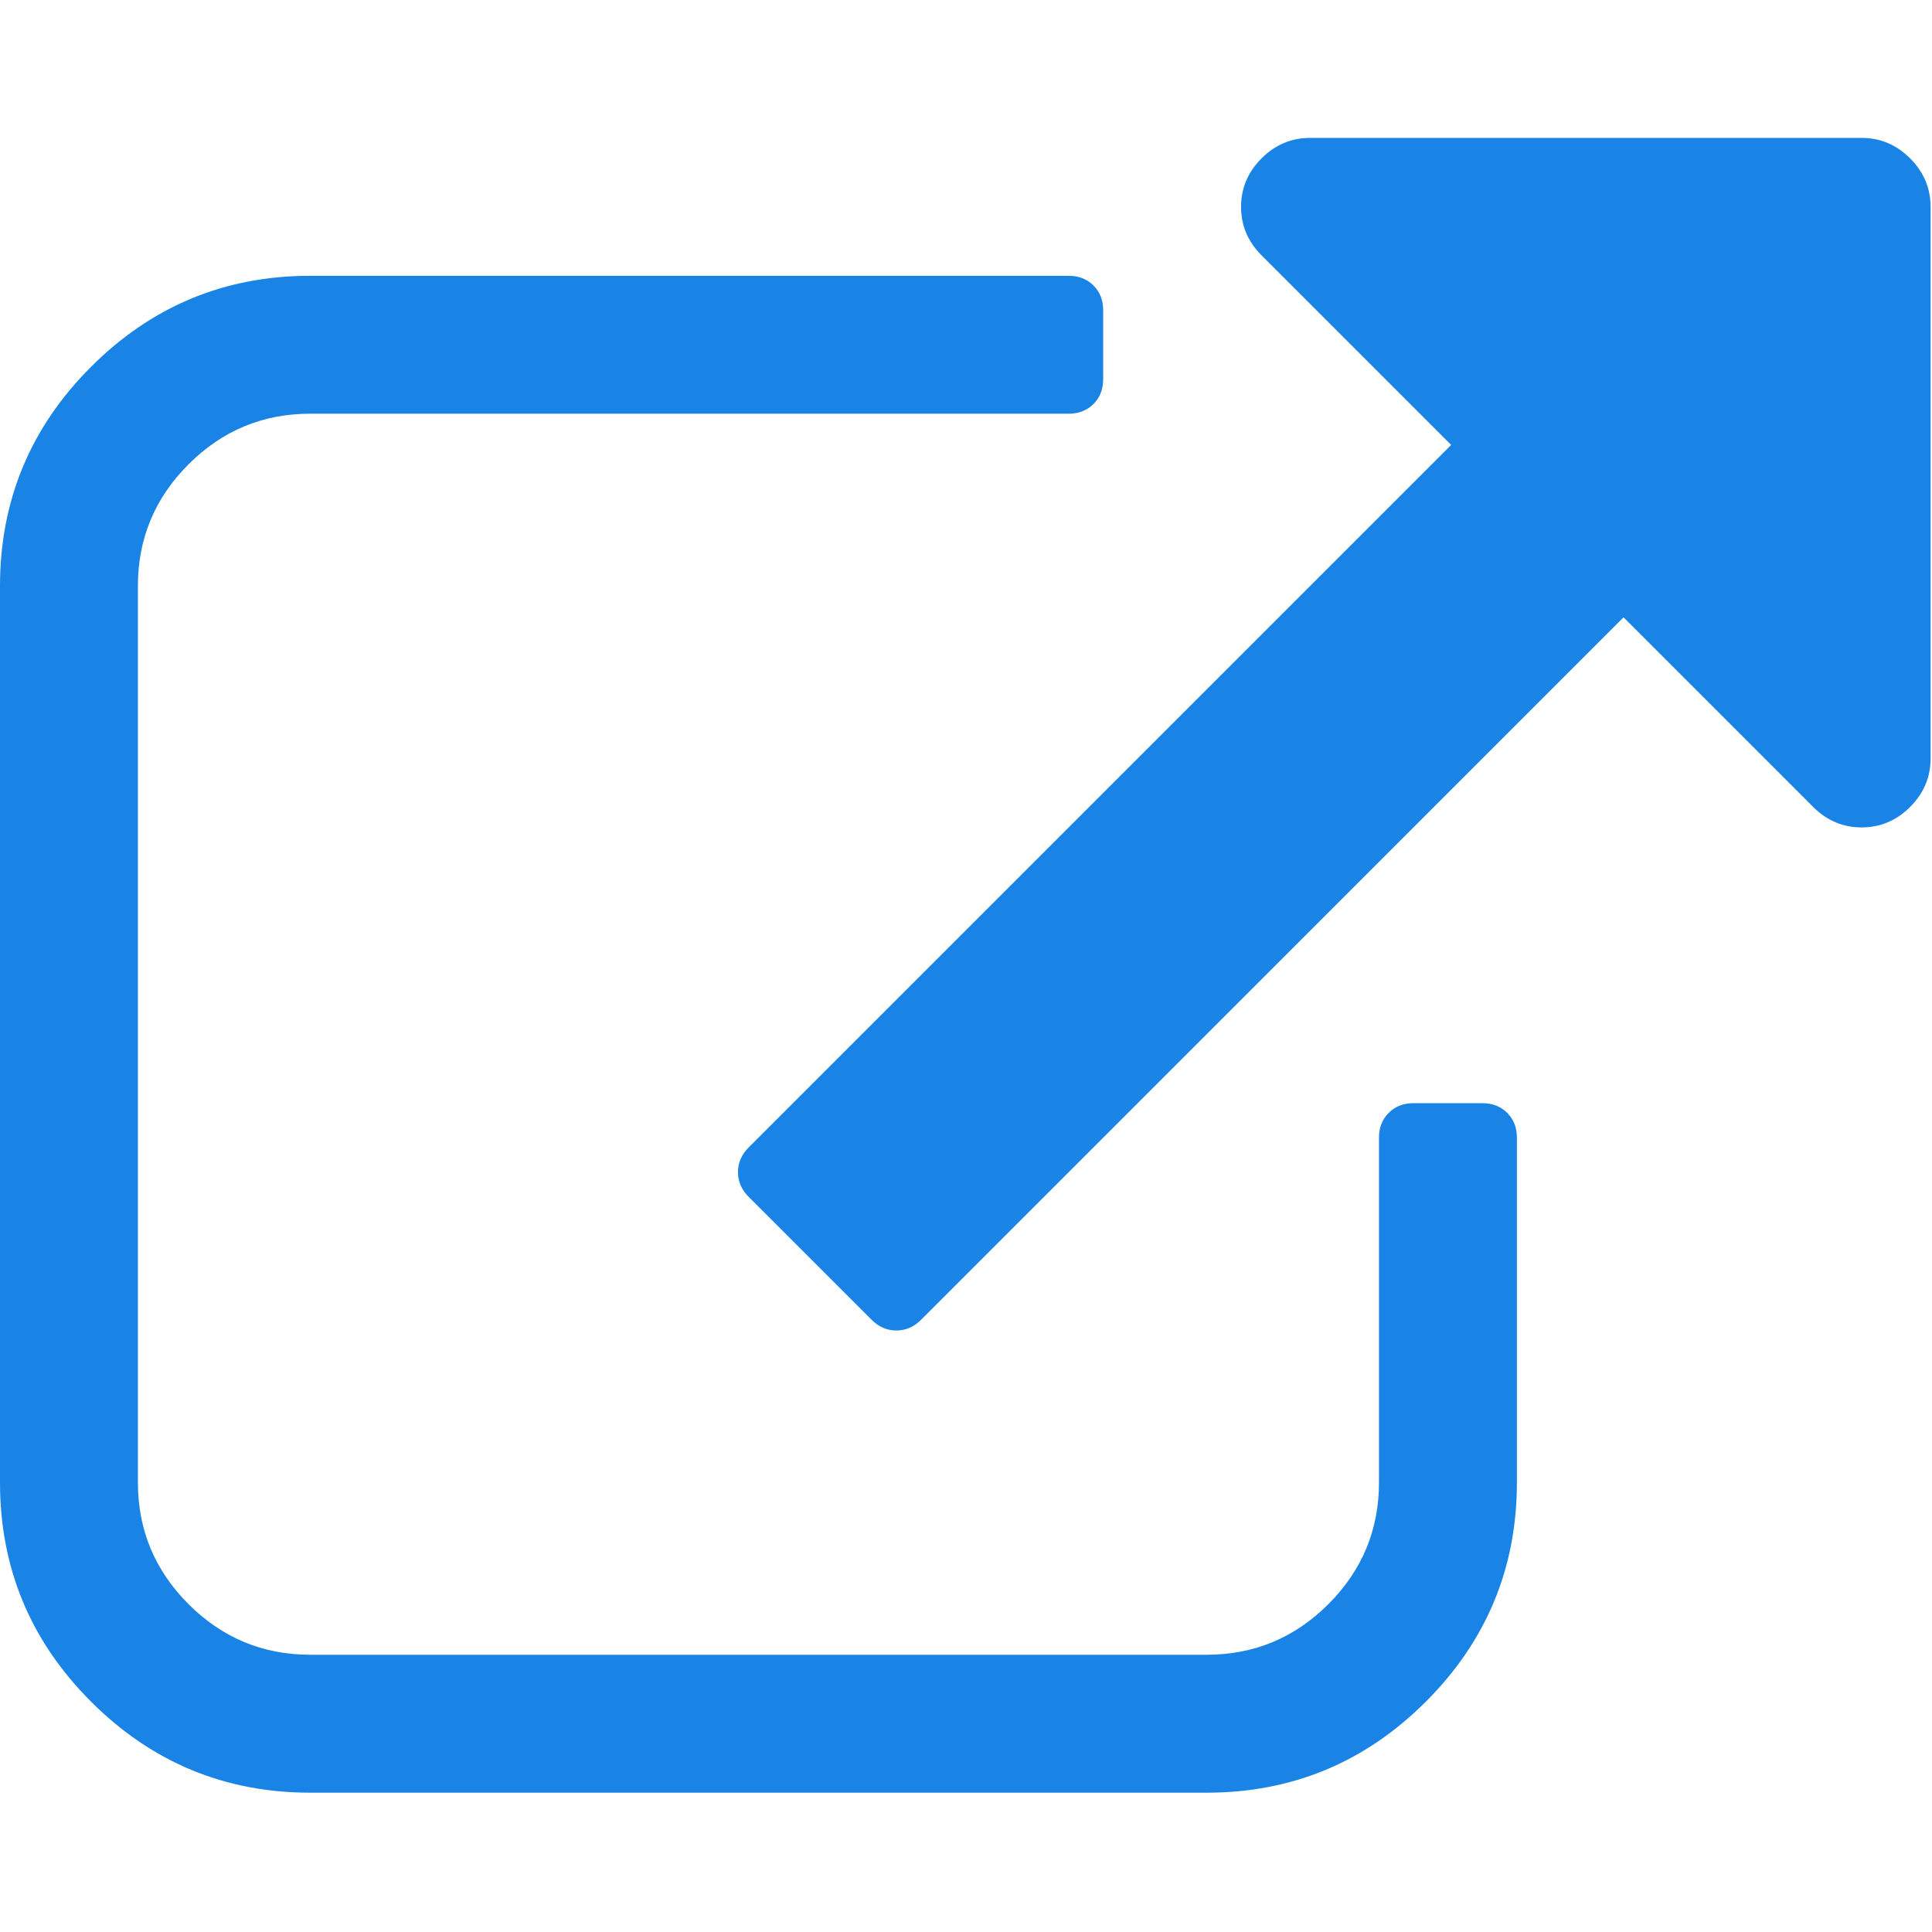
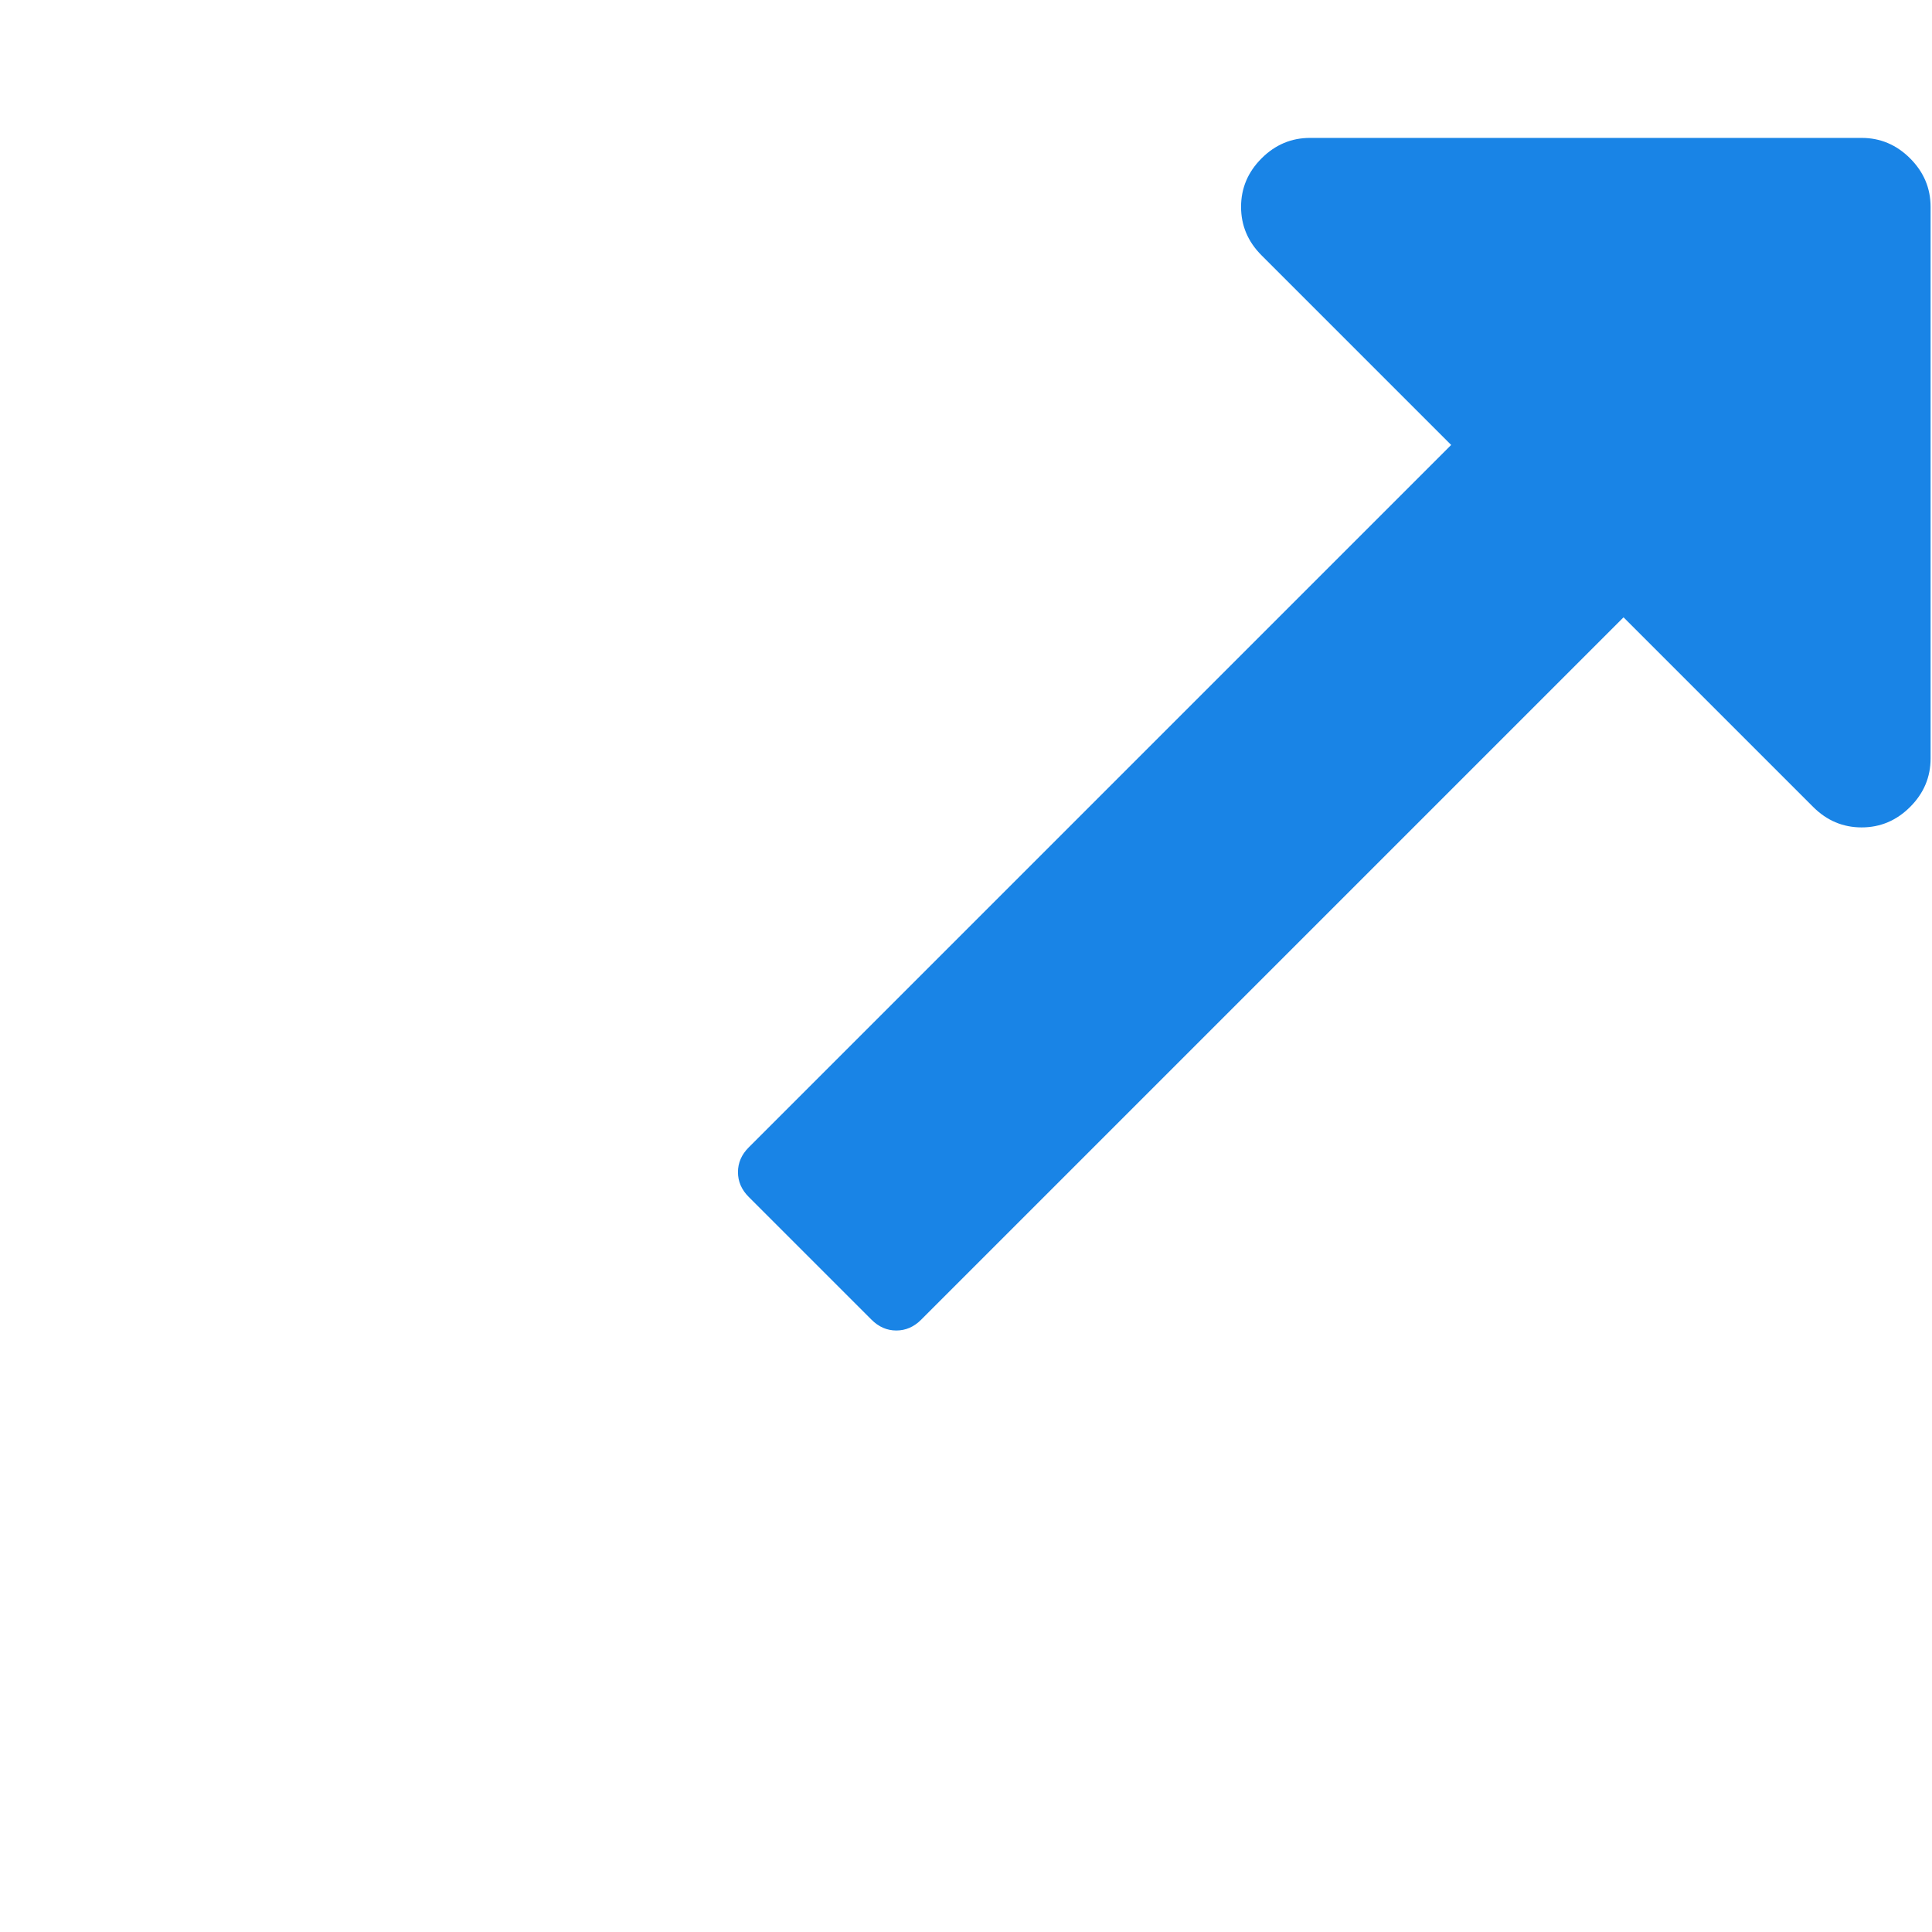
<svg xmlns="http://www.w3.org/2000/svg" width="512" height="512" viewBox="0 0 512 512" fill="none">
  <g clip-path="url(#clip0)">
-     <path d="M392.857 292.354H374.583C371.914 292.354 369.724 293.209 368.02 294.927C366.302 296.635 365.447 298.824 365.447 301.49V392.851C365.447 405.414 360.977 416.166 352.032 425.113C343.087 434.058 332.331 438.527 319.768 438.527H82.224C69.662 438.527 58.907 434.058 49.96 425.113C41.015 416.167 36.543 405.415 36.543 392.851V155.31C36.543 142.748 41.014 131.997 49.96 123.051C58.907 114.104 69.662 109.633 82.224 109.633H283.218C285.887 109.633 288.077 108.774 289.788 107.063C291.499 105.35 292.354 103.163 292.354 100.496V82.221C292.354 79.559 291.499 77.368 289.788 75.658C288.077 73.945 285.887 73.09 283.218 73.09H82.224C59.576 73.09 40.208 81.132 24.122 97.215C8.042 113.297 0 132.665 0 155.313V392.855C0 415.502 8.042 434.873 24.123 450.95C40.209 467.034 59.577 475.08 82.225 475.08H319.768C342.415 475.08 361.785 467.034 377.869 450.95C393.954 434.873 401.996 415.503 401.996 392.855V301.497C401.996 298.828 401.14 296.638 399.422 294.927C397.709 293.209 395.519 292.354 392.857 292.354Z" fill="#1984E6" />
    <path d="M506.199 41.971C502.582 38.354 498.294 36.547 493.349 36.547H347.171C342.223 36.547 337.938 38.354 334.324 41.971C330.707 45.586 328.896 49.869 328.896 54.818C328.896 59.767 330.707 64.051 334.324 67.668L384.571 117.916L198.424 304.067C196.518 305.97 195.568 308.16 195.568 310.63C195.568 313.109 196.521 315.298 198.424 317.201L230.972 349.745C232.875 351.648 235.065 352.597 237.539 352.597C240.013 352.597 242.204 351.649 244.106 349.745L430.254 163.597L480.505 213.845C484.119 217.462 488.403 219.271 493.352 219.271C498.301 219.271 502.585 217.462 506.203 213.845C509.82 210.229 511.627 205.947 511.627 200.998V54.818C511.626 49.866 509.813 45.586 506.199 41.971Z" fill="#1984E6" />
  </g>
  <defs>
    <clipPath id="clip0">
      <rect width="511.626" height="511.627" fill="white" />
    </clipPath>
  </defs>
</svg>